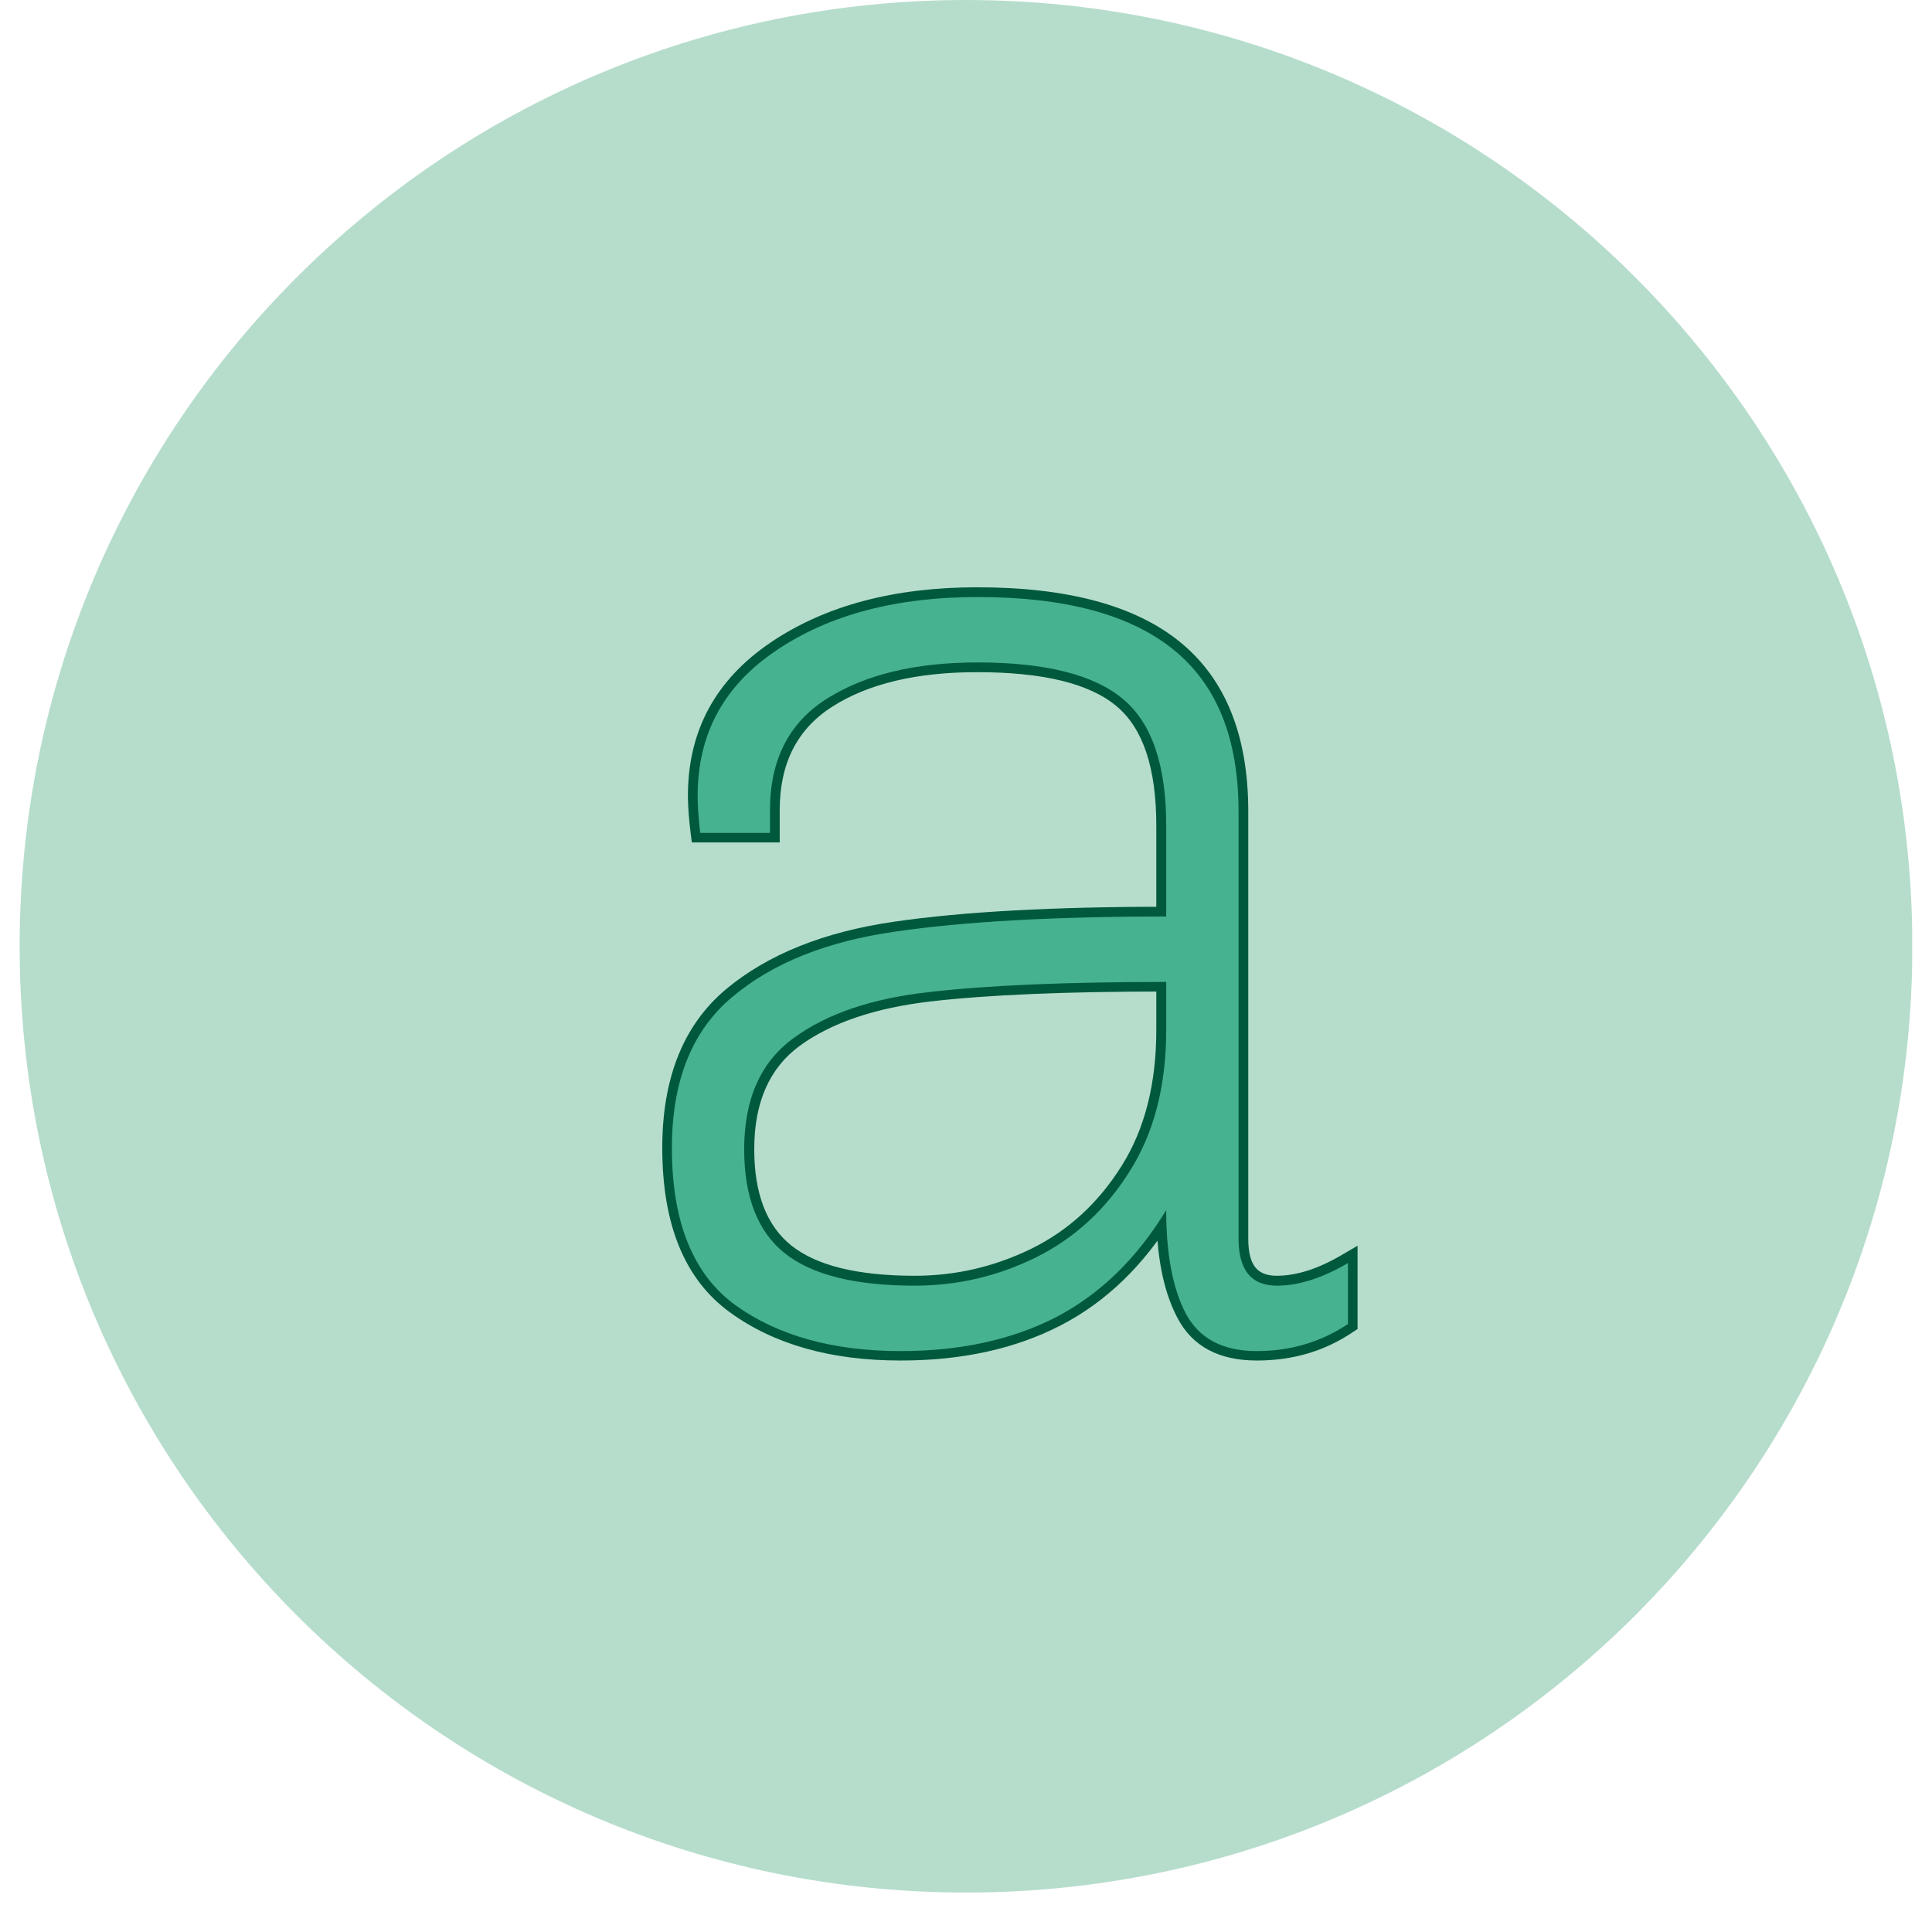
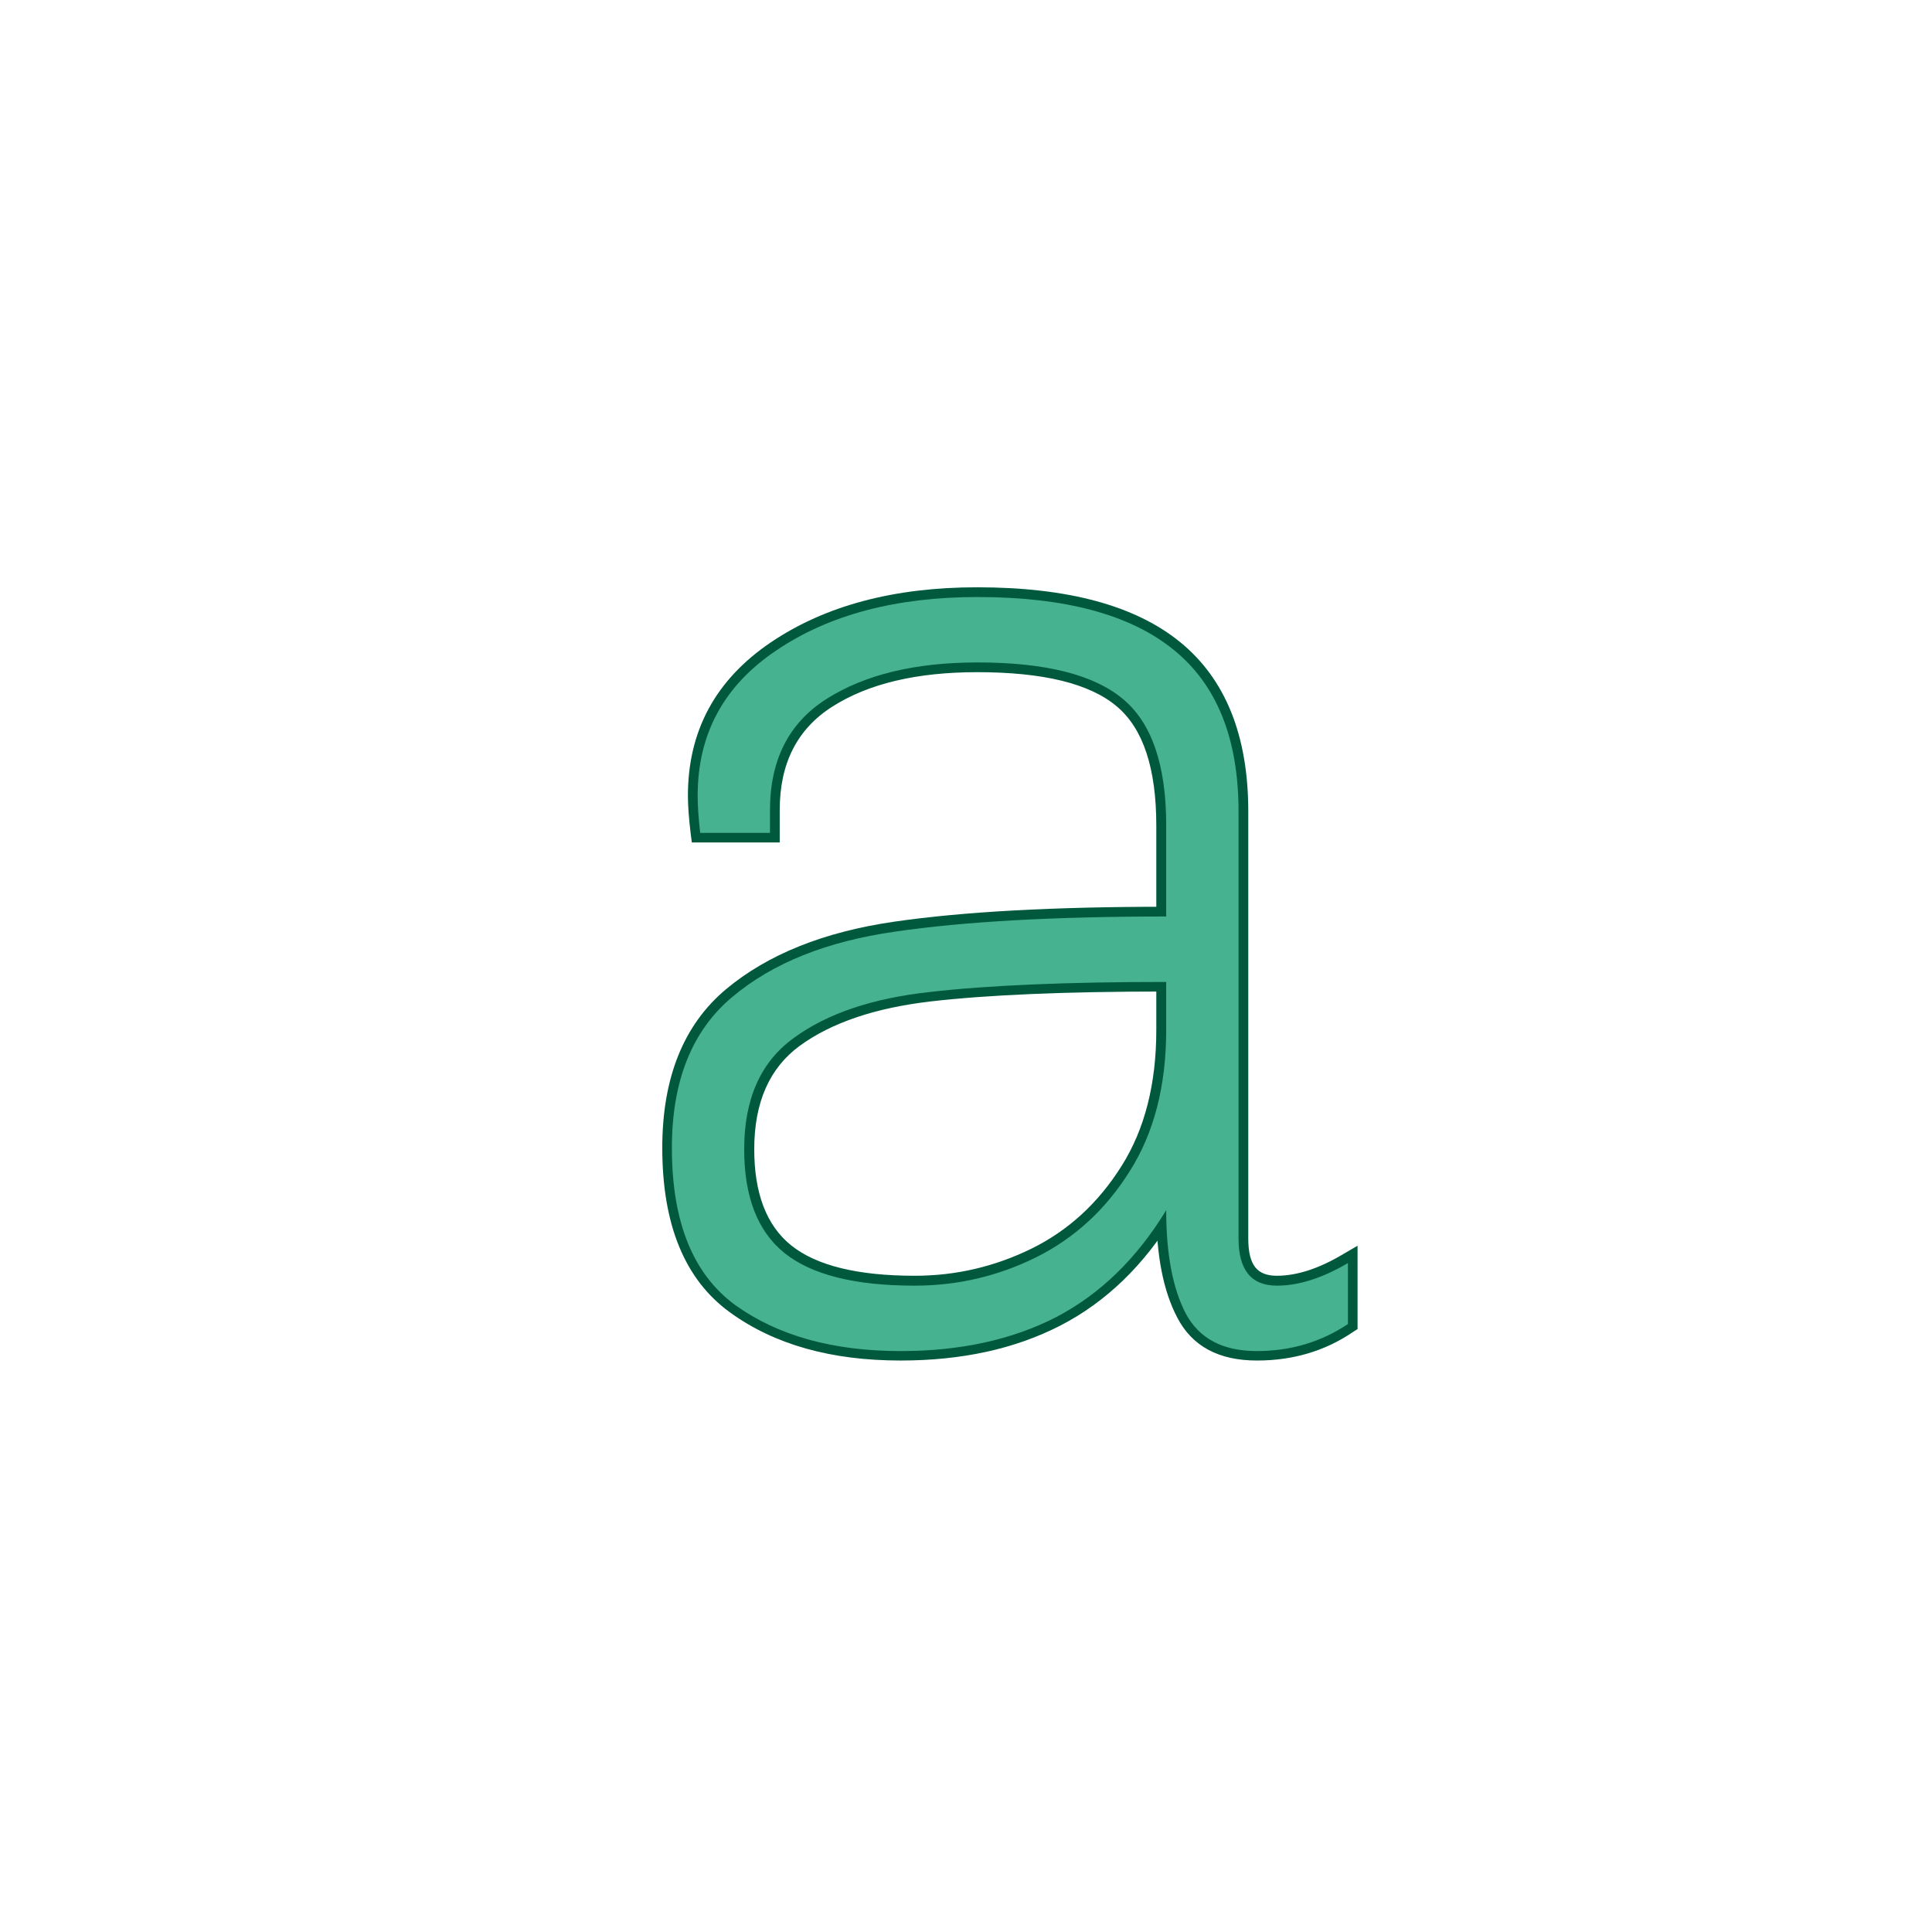
<svg xmlns="http://www.w3.org/2000/svg" width="64" zoomAndPan="magnify" viewBox="0 0 48 48" height="64" preserveAspectRatio="xMidYMid meet" version="1.2">
  <defs>
    <clipPath id="f97ed6d860">
      <path d="M 0.488 0 L 47.508 0 L 47.508 47.02 L 0.488 47.02 Z M 0.488 0 " />
    </clipPath>
    <clipPath id="81d2f4a007">
-       <path d="M 24 0 C 11.016 0 0.488 10.527 0.488 23.512 C 0.488 36.496 11.016 47.02 24 47.02 C 36.984 47.02 47.512 36.496 47.512 23.512 C 47.512 10.527 36.984 0 24 0 Z M 24 0 " />
+       <path d="M 24 0 C 11.016 0 0.488 10.527 0.488 23.512 C 0.488 36.496 11.016 47.02 24 47.02 C 47.512 10.527 36.984 0 24 0 Z M 24 0 " />
    </clipPath>
  </defs>
  <g id="a9c3498eb6">
    <g clip-rule="nonzero" clip-path="url(#f97ed6d860)">
      <g clip-rule="nonzero" clip-path="url(#81d2f4a007)">
-         <path style=" stroke:none;fill-rule:nonzero;fill:#b6ddcc;fill-opacity:1;" d="M 0.488 0 L 47.512 0 L 47.512 47.02 L 0.488 47.02 Z M 0.488 0 " />
-       </g>
+         </g>
    </g>
    <g style="fill:#00593d;fill-opacity:1;">
      <g transform="translate(15.005, 33.208)">
        <path style="stroke:none" d="M 16.008 -2.434 C 16.008 -2.102 16.066 -1.863 16.188 -1.715 C 16.301 -1.578 16.477 -1.512 16.715 -1.512 C 17.211 -1.512 17.758 -1.688 18.355 -2.043 L 18.723 -2.258 L 18.723 -0.188 L 18.613 -0.117 C 17.914 0.359 17.117 0.594 16.223 0.594 C 15.277 0.594 14.617 0.242 14.246 -0.469 C 13.898 -1.129 13.723 -2.016 13.723 -3.137 L 13.965 -3.137 L 14.172 -3.012 C 13.418 -1.773 12.477 -0.863 11.344 -0.277 C 10.215 0.305 8.891 0.594 7.371 0.594 C 5.648 0.594 4.238 0.199 3.137 -0.598 C 2.012 -1.41 1.449 -2.773 1.449 -4.691 C 1.449 -6.434 1.98 -7.75 3.035 -8.633 C 4.07 -9.496 5.461 -10.055 7.211 -10.309 C 8.93 -10.559 11.18 -10.68 13.965 -10.68 L 13.965 -10.438 L 13.723 -10.438 L 13.723 -12.695 C 13.723 -14.125 13.395 -15.113 12.734 -15.664 C 12.062 -16.227 10.91 -16.508 9.273 -16.508 C 7.77 -16.508 6.566 -16.223 5.668 -15.648 C 4.801 -15.094 4.367 -14.242 4.367 -13.082 L 4.367 -12.277 L 2.184 -12.277 L 2.156 -12.488 C 2.109 -12.875 2.086 -13.191 2.086 -13.438 C 2.086 -15.051 2.773 -16.32 4.148 -17.25 C 5.496 -18.16 7.203 -18.617 9.273 -18.617 C 11.52 -18.617 13.199 -18.164 14.312 -17.258 C 15.441 -16.34 16.008 -14.934 16.008 -13.047 Z M 15.52 -2.434 L 15.52 -13.047 C 15.52 -14.781 15.016 -16.059 14.008 -16.879 C 12.98 -17.715 11.402 -18.129 9.273 -18.129 C 7.301 -18.129 5.684 -17.703 4.422 -16.852 C 3.188 -16.016 2.57 -14.879 2.57 -13.438 C 2.57 -13.211 2.594 -12.914 2.637 -12.551 L 2.398 -12.52 L 2.398 -12.762 L 4.125 -12.762 L 4.125 -12.52 L 3.883 -12.52 L 3.883 -13.082 C 3.883 -14.418 4.391 -15.41 5.406 -16.055 C 6.387 -16.68 7.676 -16.992 9.273 -16.992 C 11.027 -16.992 12.281 -16.676 13.047 -16.039 C 13.82 -15.391 14.207 -14.277 14.207 -12.695 L 14.207 -10.195 L 13.965 -10.195 C 11.203 -10.195 8.977 -10.074 7.281 -9.828 C 5.621 -9.59 4.312 -9.066 3.348 -8.262 C 2.406 -7.473 1.934 -6.285 1.934 -4.691 C 1.934 -2.938 2.43 -1.707 3.422 -0.988 C 4.438 -0.258 5.754 0.109 7.371 0.109 C 8.812 0.109 10.062 -0.164 11.121 -0.711 C 12.172 -1.254 13.051 -2.105 13.758 -3.266 L 14.207 -4.004 L 14.207 -3.137 C 14.207 -2.098 14.363 -1.281 14.672 -0.695 C 14.957 -0.16 15.473 0.109 16.223 0.109 C 17.02 0.109 17.727 -0.098 18.344 -0.52 L 18.48 -0.316 L 18.238 -0.316 L 18.238 -1.832 L 18.48 -1.832 L 18.602 -1.625 C 17.93 -1.227 17.301 -1.027 16.715 -1.027 C 16.32 -1.027 16.02 -1.152 15.812 -1.406 C 15.617 -1.645 15.52 -1.988 15.52 -2.434 Z M 13.965 -8.574 C 11.48 -8.574 9.535 -8.492 8.121 -8.328 C 6.742 -8.168 5.656 -7.801 4.867 -7.227 C 4.113 -6.676 3.734 -5.82 3.734 -4.656 C 3.734 -3.559 4.039 -2.762 4.648 -2.27 C 5.273 -1.766 6.301 -1.512 7.723 -1.512 C 8.742 -1.512 9.711 -1.738 10.633 -2.191 C 11.543 -2.641 12.285 -3.324 12.859 -4.238 C 13.434 -5.148 13.723 -6.277 13.723 -7.617 L 13.723 -8.816 L 13.965 -8.816 Z M 14.207 -9.059 L 14.207 -7.617 C 14.207 -6.184 13.895 -4.973 13.27 -3.98 C 12.648 -2.988 11.84 -2.246 10.844 -1.758 C 9.859 -1.27 8.82 -1.027 7.723 -1.027 C 6.184 -1.027 5.059 -1.316 4.344 -1.891 C 3.613 -2.48 3.25 -3.402 3.25 -4.656 C 3.25 -5.984 3.695 -6.973 4.582 -7.621 C 5.441 -8.242 6.602 -8.641 8.066 -8.809 C 9.496 -8.977 11.465 -9.059 13.965 -9.059 Z M 14.207 -9.059 " />
      </g>
    </g>
    <g style="fill:#46b290;fill-opacity:1;">
      <g transform="translate(15.005, 33.208)">
        <path style="stroke:none" d="M 15.766 -2.438 C 15.766 -1.656 16.082 -1.266 16.719 -1.266 C 17.258 -1.266 17.848 -1.453 18.484 -1.828 L 18.484 -0.312 C 17.816 0.133 17.062 0.359 16.219 0.359 C 15.375 0.359 14.785 0.047 14.453 -0.578 C 14.129 -1.203 13.969 -2.055 13.969 -3.141 C 13.238 -1.941 12.328 -1.055 11.234 -0.484 C 10.141 0.078 8.852 0.359 7.375 0.359 C 5.695 0.359 4.328 -0.02 3.266 -0.781 C 2.211 -1.551 1.688 -2.852 1.688 -4.688 C 1.688 -6.352 2.188 -7.602 3.188 -8.438 C 4.188 -9.281 5.535 -9.82 7.234 -10.062 C 8.941 -10.312 11.188 -10.438 13.969 -10.438 L 13.969 -12.703 C 13.969 -14.203 13.609 -15.25 12.891 -15.844 C 12.172 -16.445 10.969 -16.75 9.281 -16.75 C 7.727 -16.75 6.477 -16.445 5.531 -15.844 C 4.594 -15.25 4.125 -14.328 4.125 -13.078 L 4.125 -12.516 L 2.391 -12.516 C 2.348 -12.891 2.328 -13.195 2.328 -13.438 C 2.328 -14.969 2.977 -16.172 4.281 -17.047 C 5.582 -17.93 7.25 -18.375 9.281 -18.375 C 11.457 -18.375 13.082 -17.938 14.156 -17.062 C 15.227 -16.195 15.766 -14.859 15.766 -13.047 Z M 13.969 -8.812 C 11.477 -8.812 9.52 -8.727 8.094 -8.562 C 6.664 -8.406 5.539 -8.023 4.719 -7.422 C 3.895 -6.828 3.484 -5.906 3.484 -4.656 C 3.484 -3.477 3.816 -2.617 4.484 -2.078 C 5.16 -1.535 6.238 -1.266 7.719 -1.266 C 8.781 -1.266 9.785 -1.5 10.734 -1.969 C 11.691 -2.445 12.469 -3.16 13.062 -4.109 C 13.664 -5.055 13.969 -6.227 13.969 -7.625 Z M 13.969 -8.812 " />
      </g>
    </g>
  </g>
</svg>